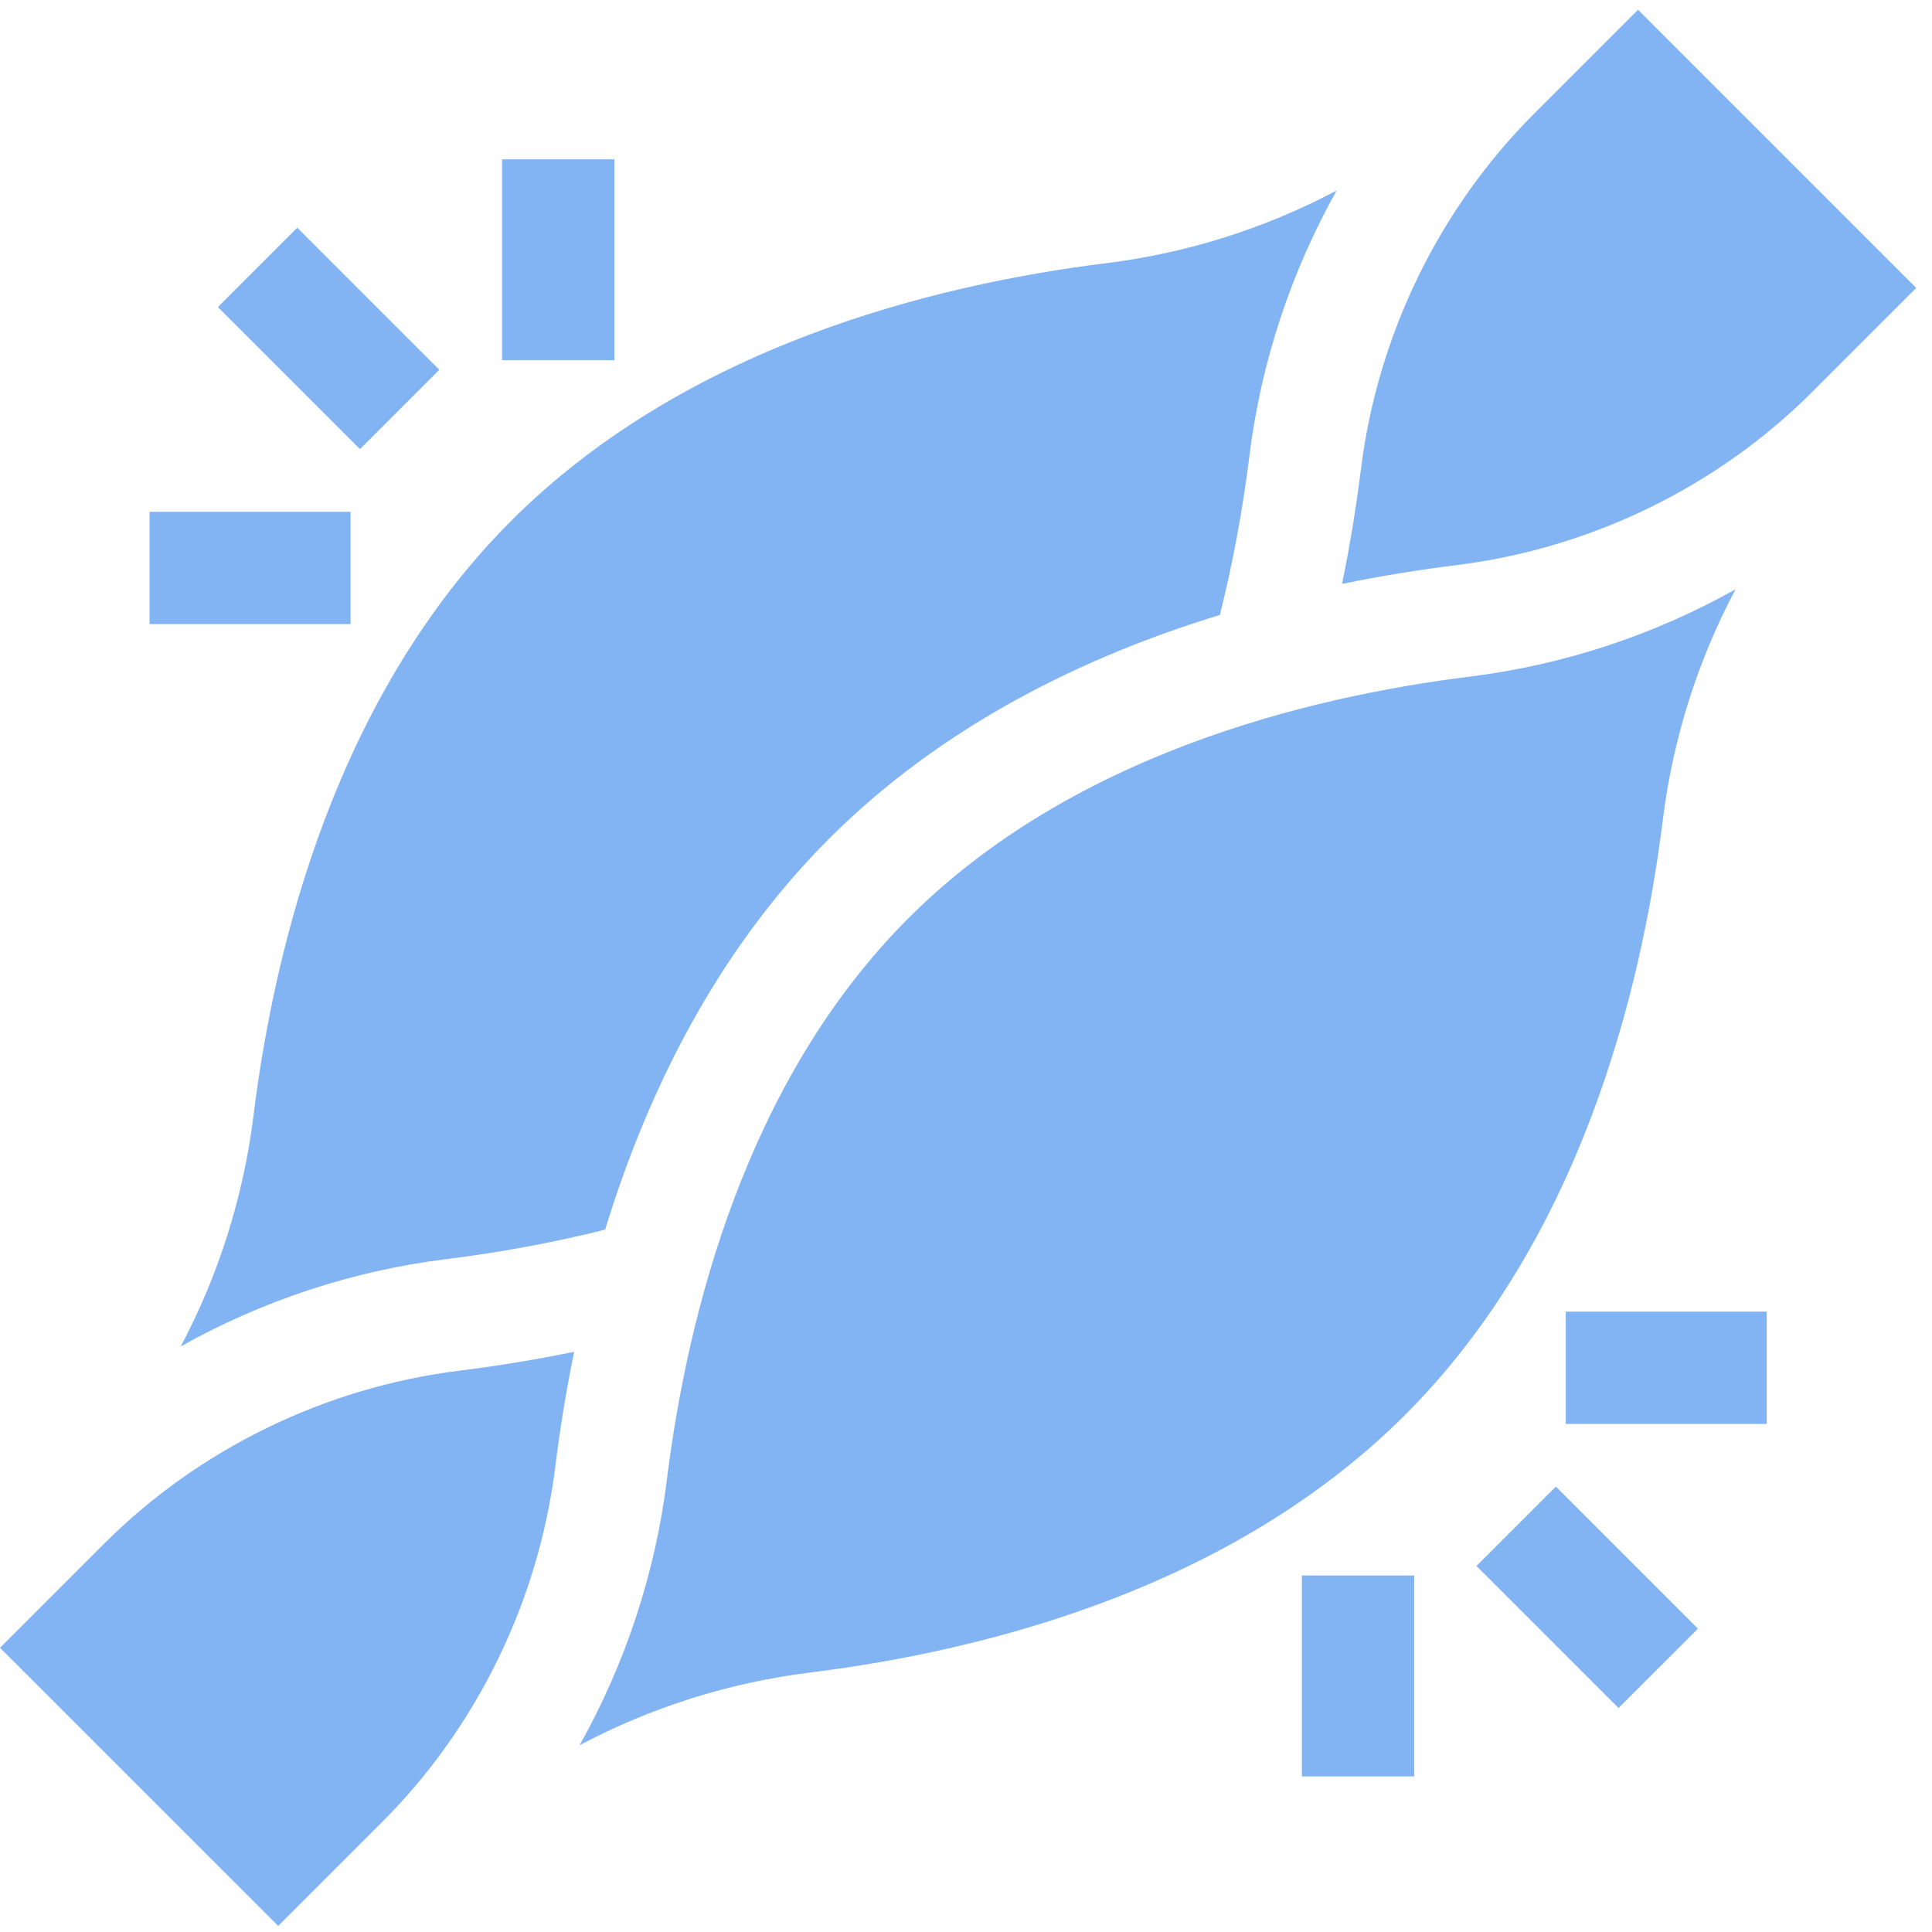
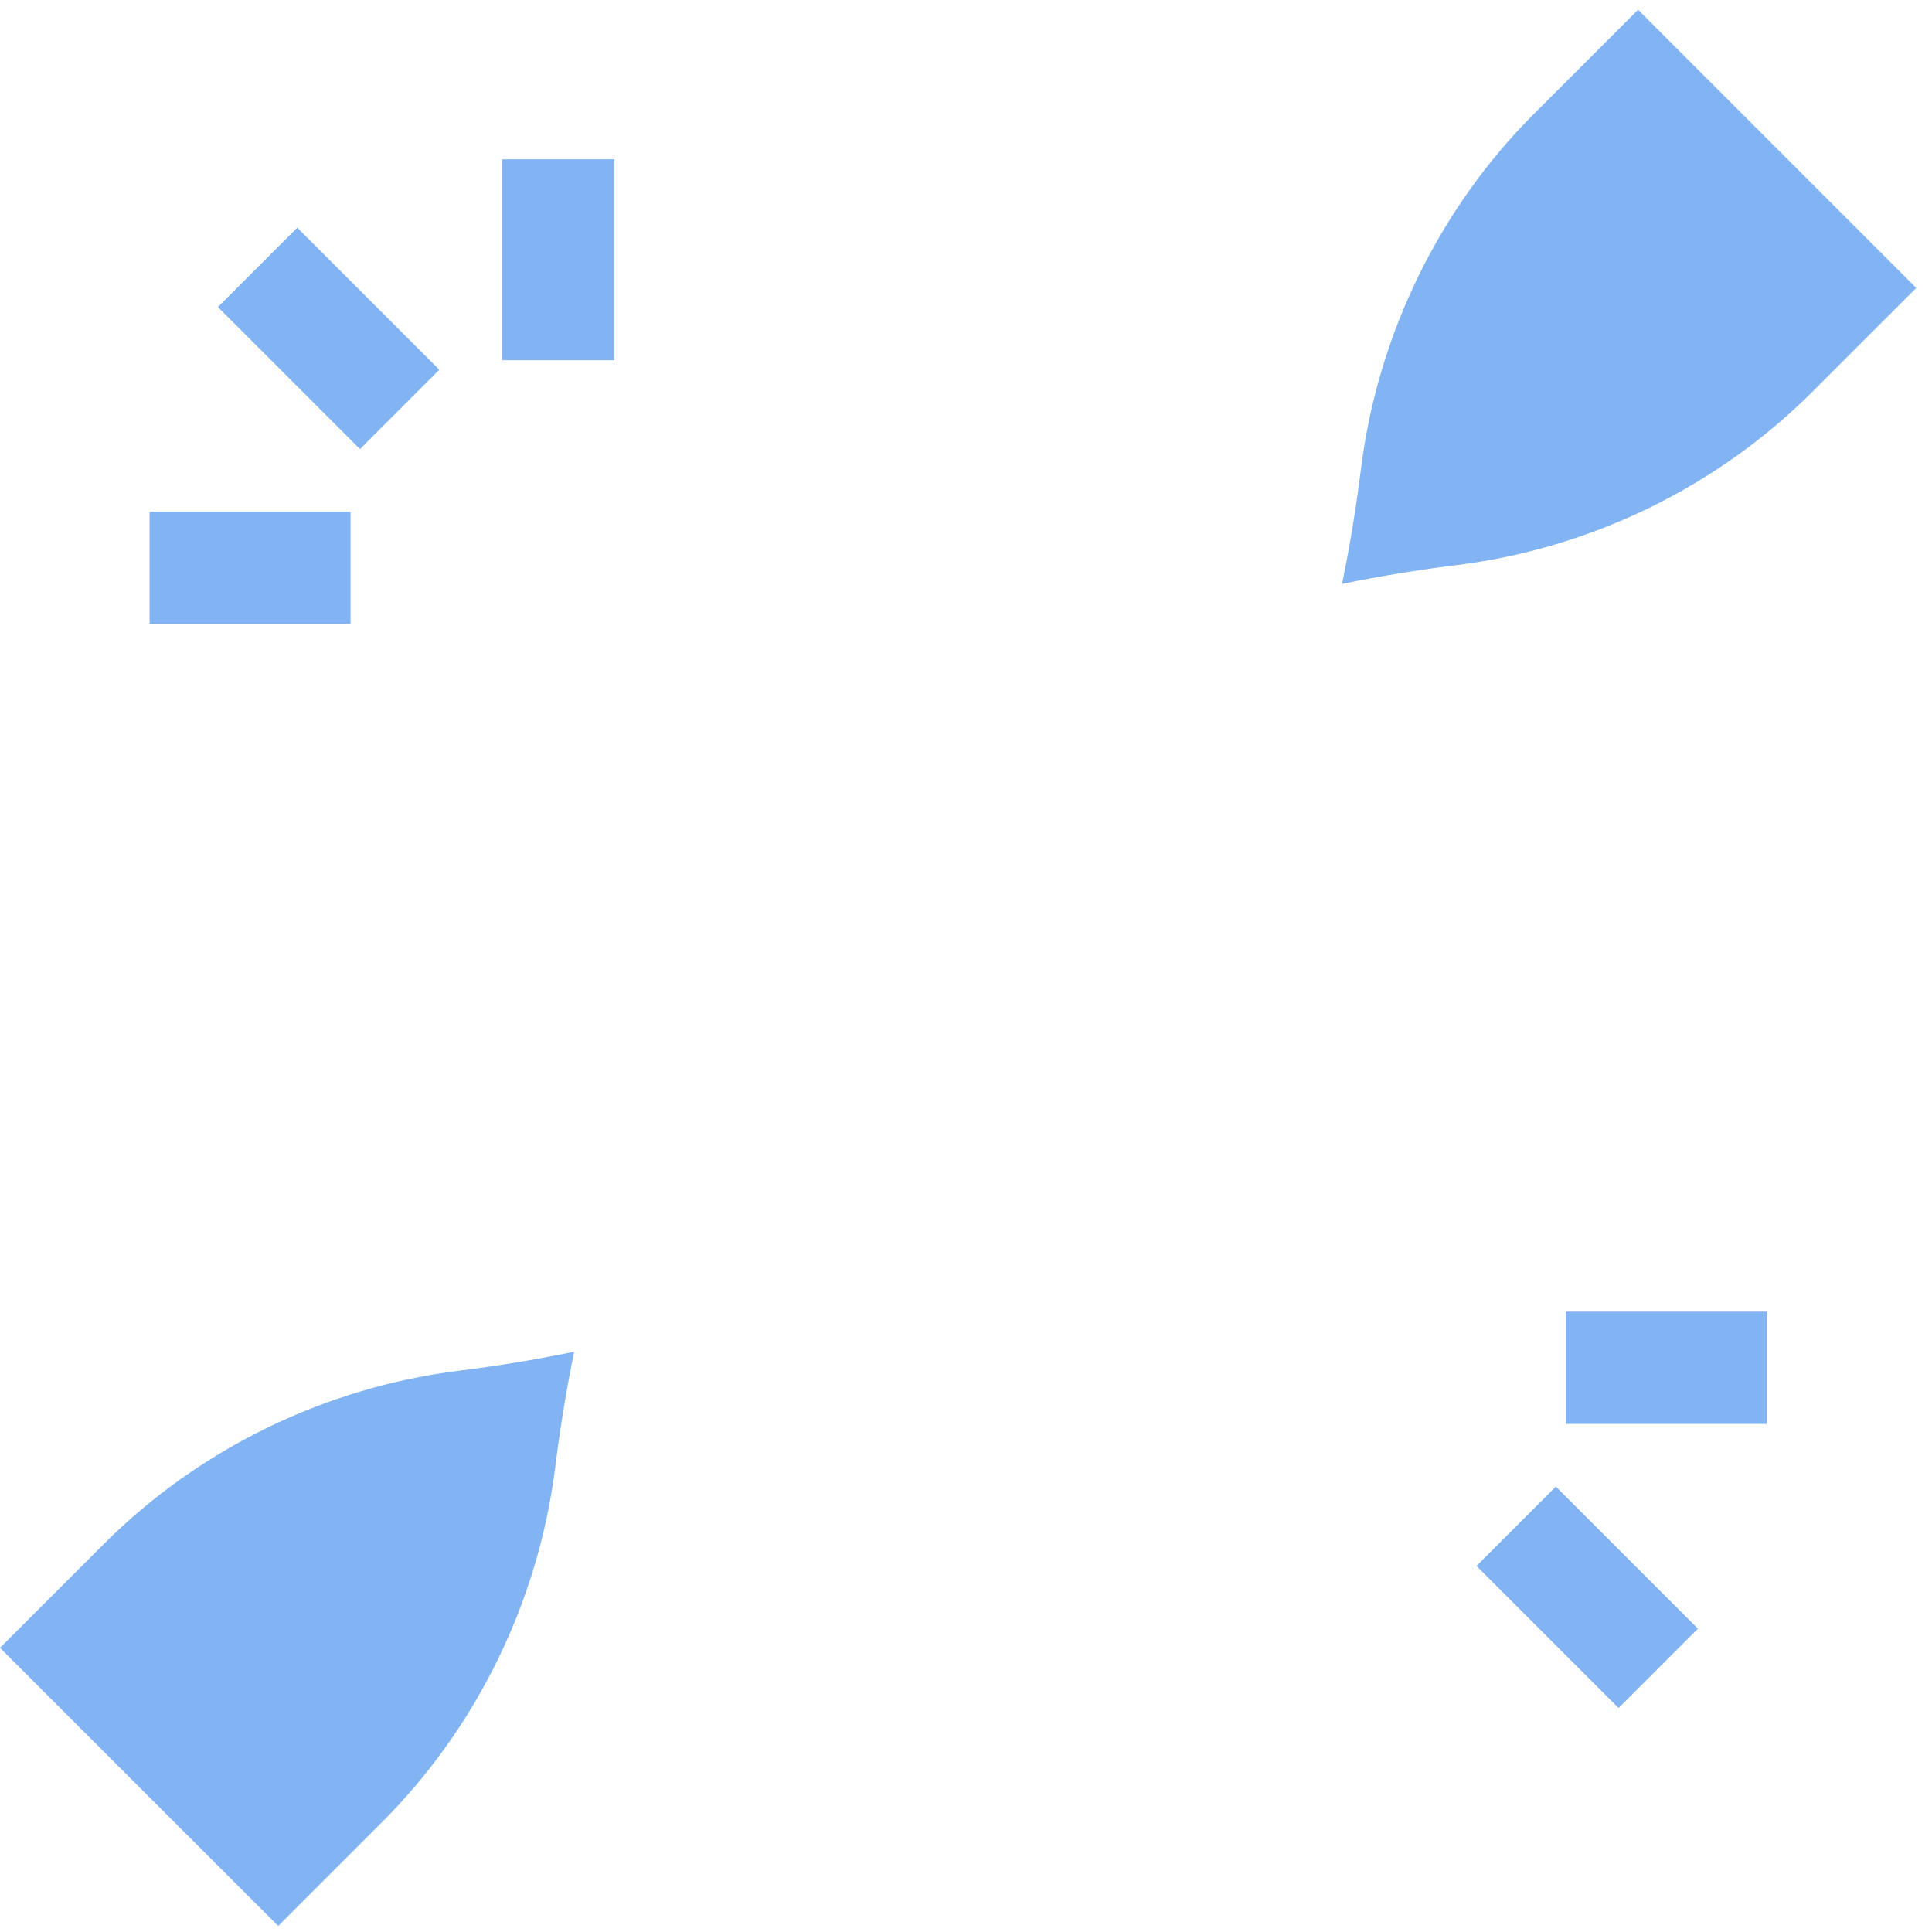
<svg xmlns="http://www.w3.org/2000/svg" width="50" height="50" viewBox="0 0 50 50" fill="none">
  <path d="M12.994 4.123H15.9V9.323H12.994V4.123Z" fill="#82B4F3" />
  <path d="M5.639 7.947L7.693 5.893L11.37 9.57L9.316 11.624L5.639 7.947Z" fill="#82B4F3" />
  <path d="M3.871 13.246H9.072V16.152H3.871V13.246Z" fill="#82B4F3" />
-   <path d="M33.693 40.773H36.599V45.974H33.693V40.773Z" fill="#82B4F3" />
  <path d="M38.211 40.527L40.265 38.473L43.942 42.15L41.888 44.204L38.211 40.527Z" fill="#82B4F3" />
-   <path d="M40.522 33.945H45.722V36.851H40.522V33.945Z" fill="#82B4F3" />
-   <path d="M15.661 31.823C16.733 28.322 18.512 24.651 21.455 21.707C24.399 18.764 28.07 16.985 31.571 15.914C31.902 14.593 32.16 13.207 32.337 11.782C32.638 9.366 33.414 7.034 34.593 4.93C32.749 5.908 30.729 6.55 28.629 6.811C24.117 7.372 17.727 8.981 13.228 13.48C8.729 17.98 7.12 24.369 6.559 28.881C6.298 30.981 5.656 33.001 4.678 34.845C6.782 33.666 9.114 32.89 11.53 32.589C12.955 32.412 14.34 32.154 15.661 31.823Z" fill="#82B4F3" />
+   <path d="M40.522 33.945H45.722V36.851H40.522V33.945" fill="#82B4F3" />
  <path d="M34.732 15.111C35.776 14.897 36.776 14.739 37.704 14.624C41.178 14.191 44.445 12.599 46.904 10.14L49.592 7.452L42.393 0.252L39.705 2.94C37.245 5.399 35.653 8.667 35.221 12.141C35.095 13.15 34.931 14.143 34.732 15.111Z" fill="#82B4F3" />
-   <path d="M44.916 15.251C42.812 16.43 40.479 17.206 38.063 17.507C33.74 18.045 27.706 19.567 23.511 23.762C19.316 27.957 17.794 33.991 17.256 38.314C16.955 40.73 16.18 43.062 15 45.166C16.844 44.188 18.864 43.547 20.965 43.285C25.476 42.724 31.866 41.115 36.365 36.616C40.864 32.117 42.473 25.727 43.034 21.215C43.295 19.115 43.937 17.095 44.916 15.251Z" fill="#82B4F3" />
  <path d="M14.859 34.984C13.891 35.183 12.898 35.347 11.889 35.473C8.415 35.905 5.147 37.497 2.688 39.957L0 42.645L7.2 49.844L9.888 47.156C12.347 44.697 13.939 41.429 14.371 37.956C14.487 37.028 14.645 36.028 14.859 34.984Z" fill="#82B4F3" />
</svg>